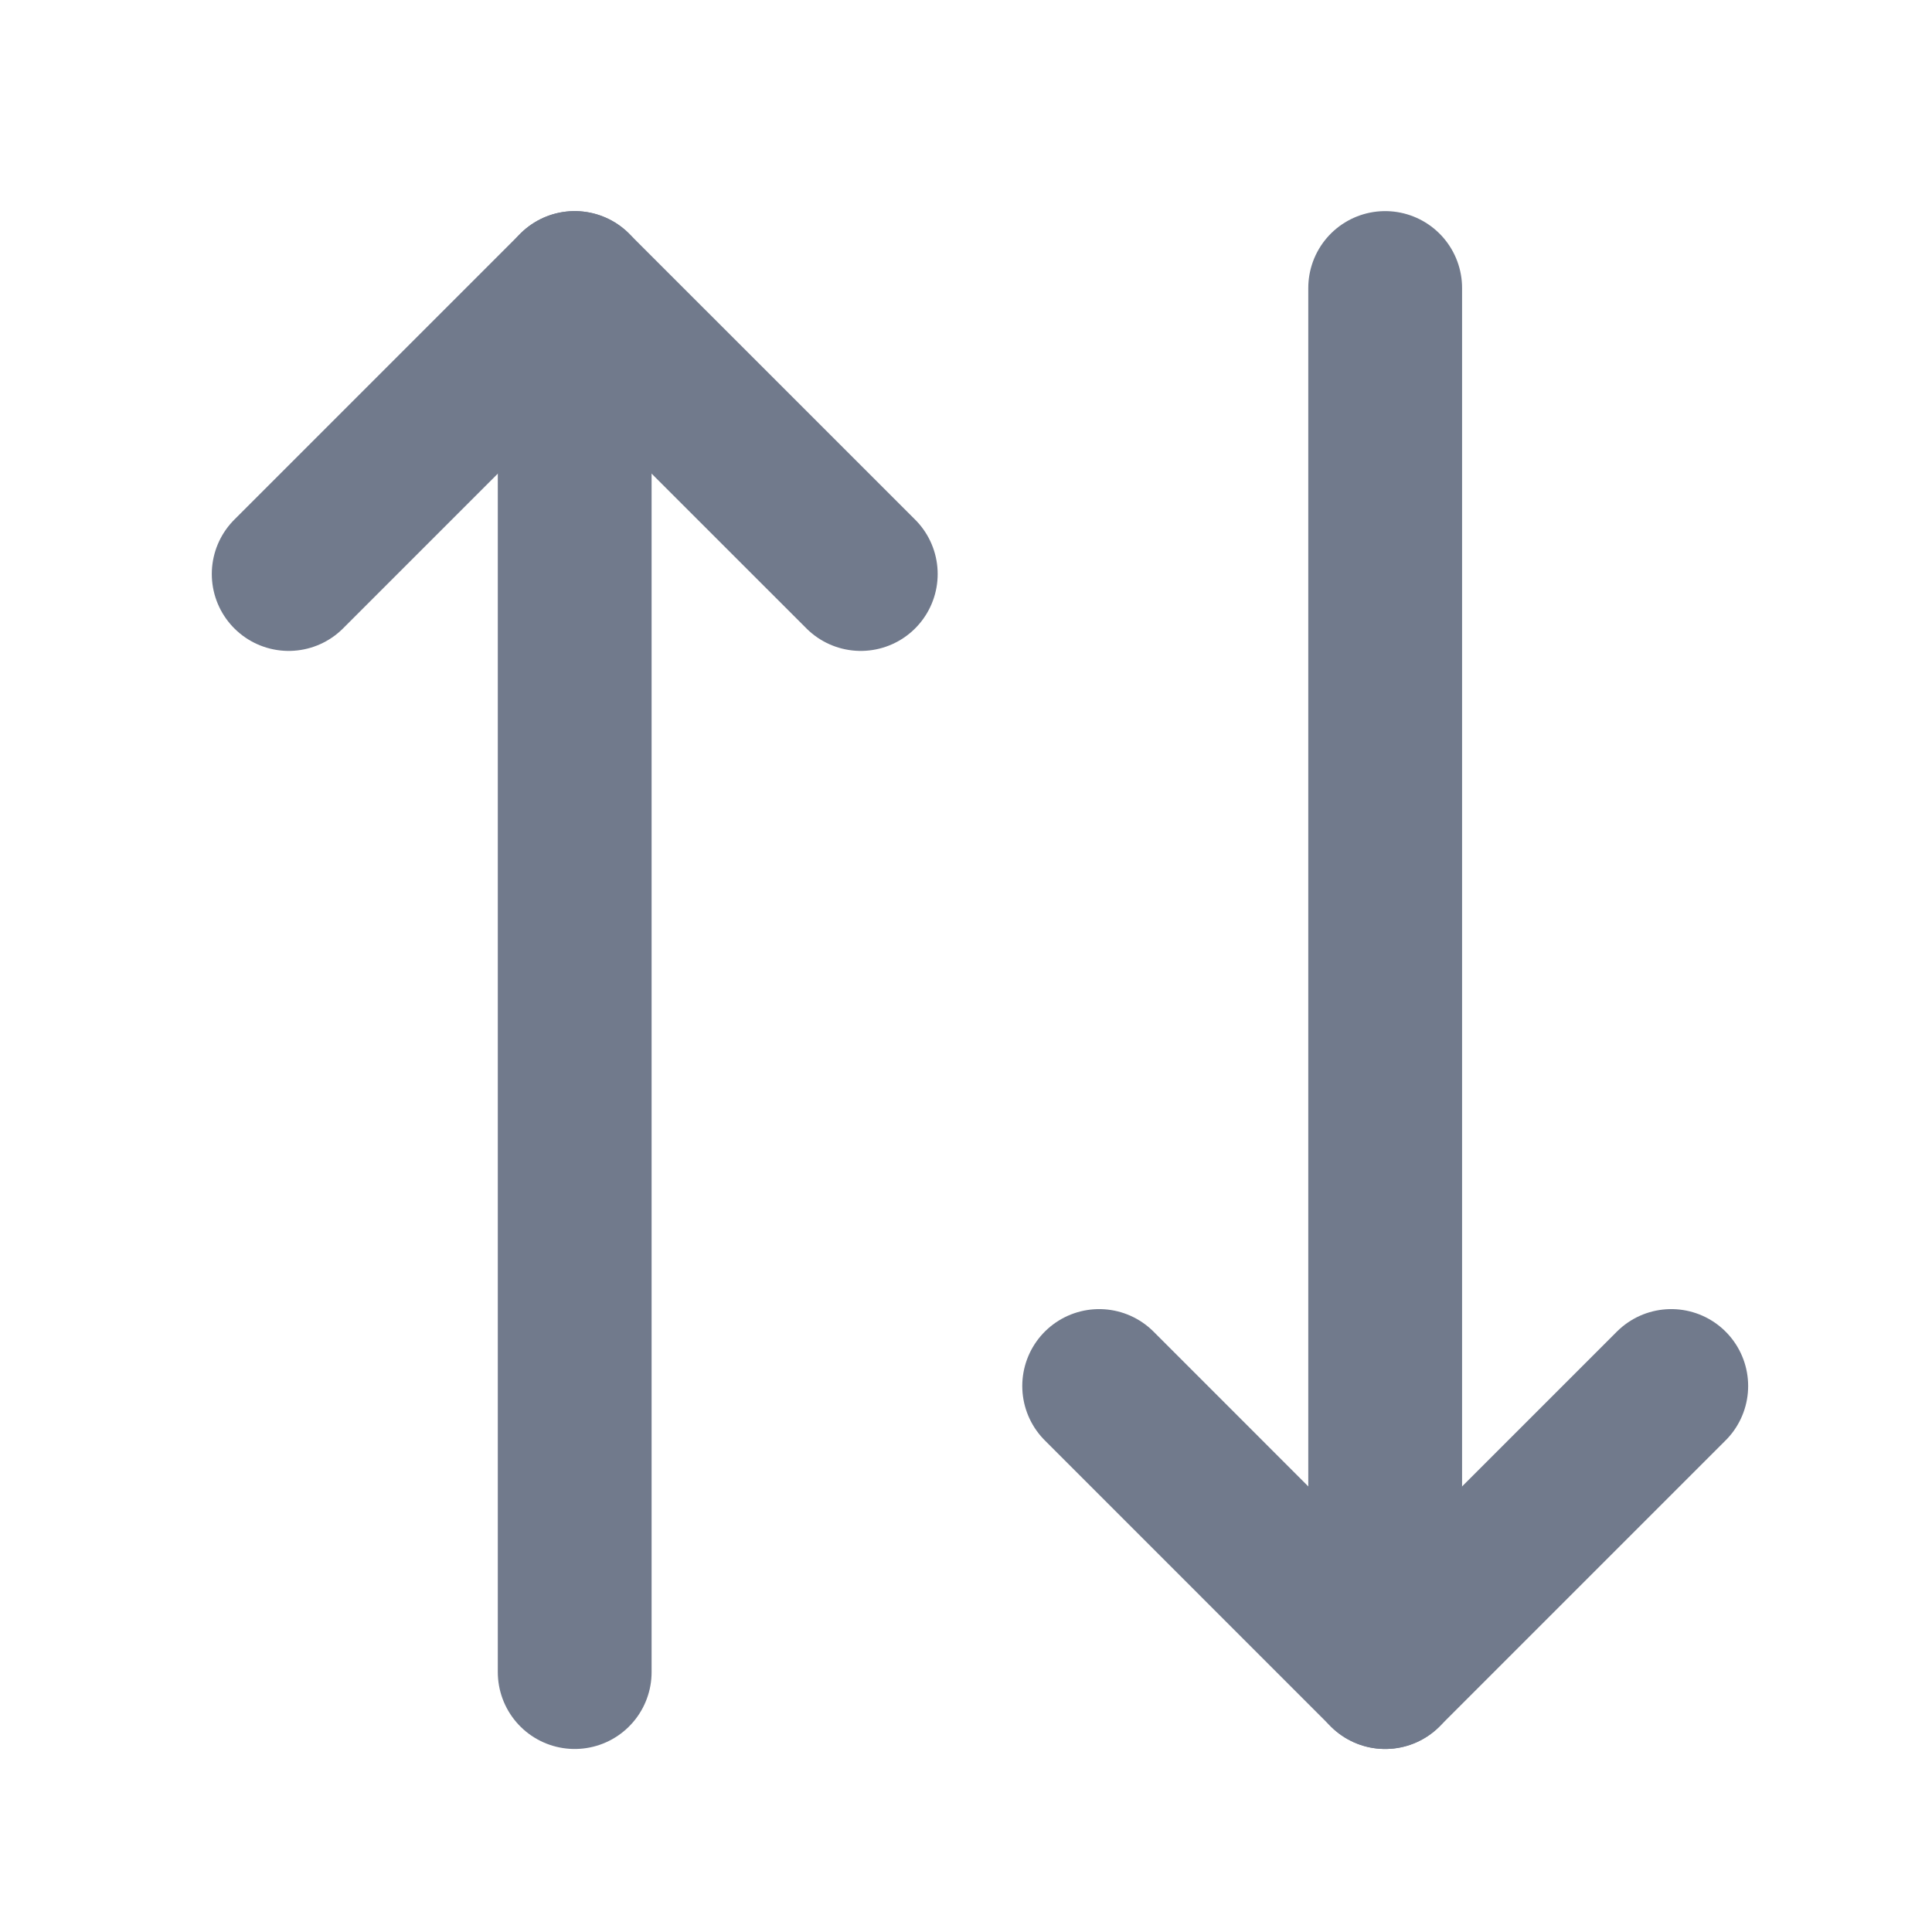
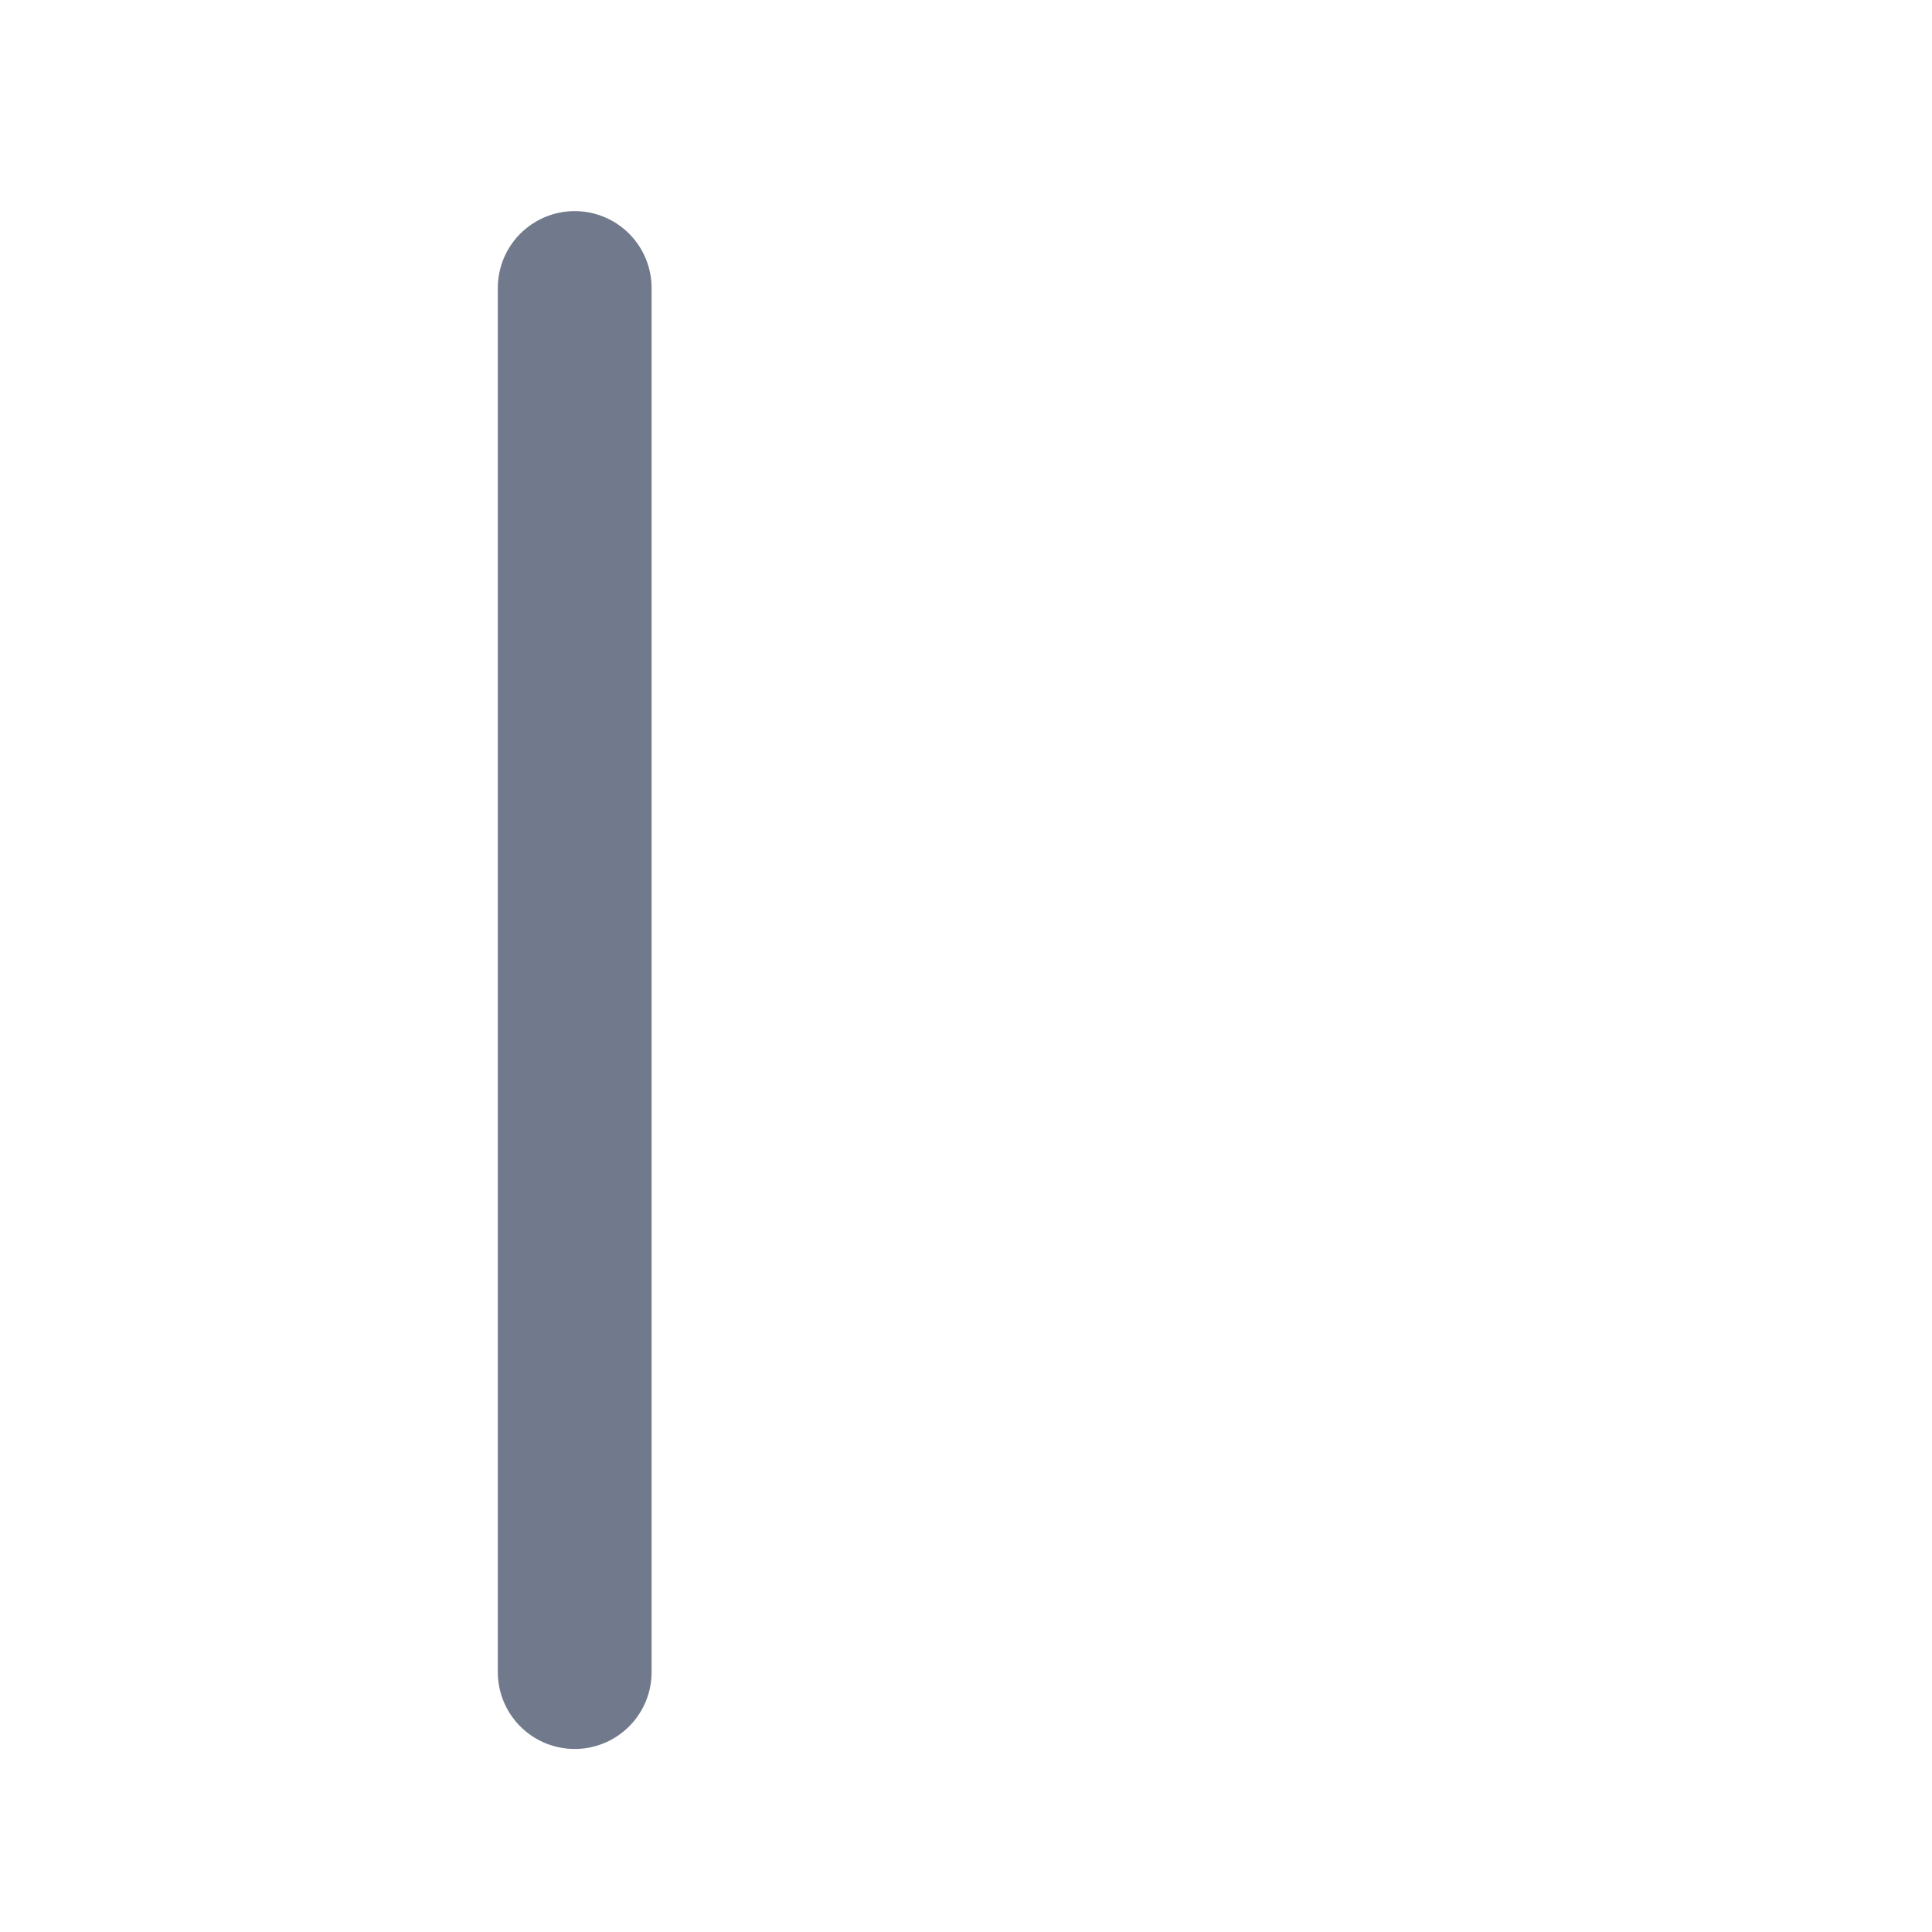
<svg xmlns="http://www.w3.org/2000/svg" width="28" height="28" viewBox="0 0 28 28" fill="none">
-   <path d="M12.475 8.319L8.329 4.174L4.184 8.319" stroke="#717A8C" stroke-width="2.229" stroke-linecap="round" stroke-linejoin="round" />
  <path d="M8.329 24.233L8.329 4.174" stroke="#717A8C" stroke-width="2.229" stroke-linecap="round" stroke-linejoin="round" />
-   <path d="M15.93 20.087L20.075 24.233L24.221 20.087" stroke="#717A8C" stroke-width="2.229" stroke-linecap="round" stroke-linejoin="round" />
-   <path d="M20.075 4.174V24.233" stroke="#717A8C" stroke-width="2.229" stroke-linecap="round" stroke-linejoin="round" />
</svg>